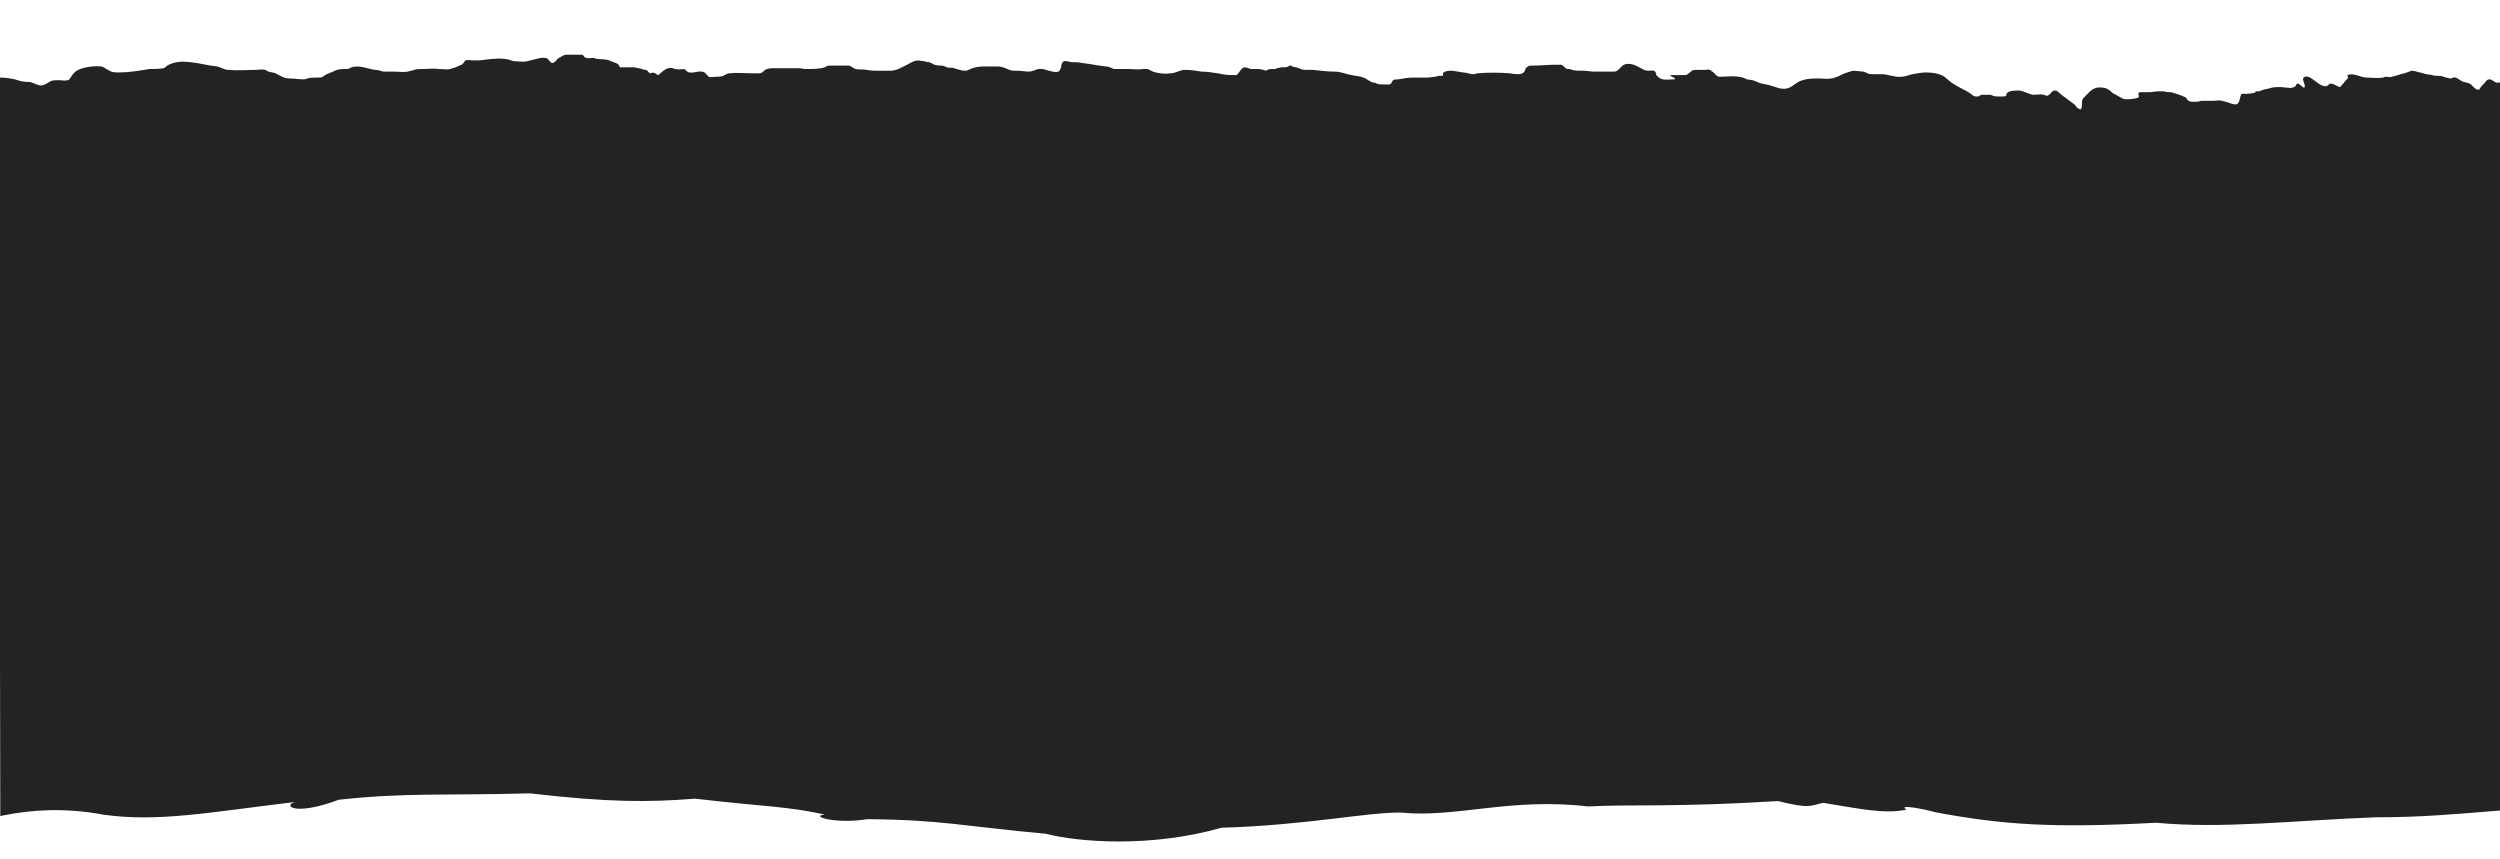
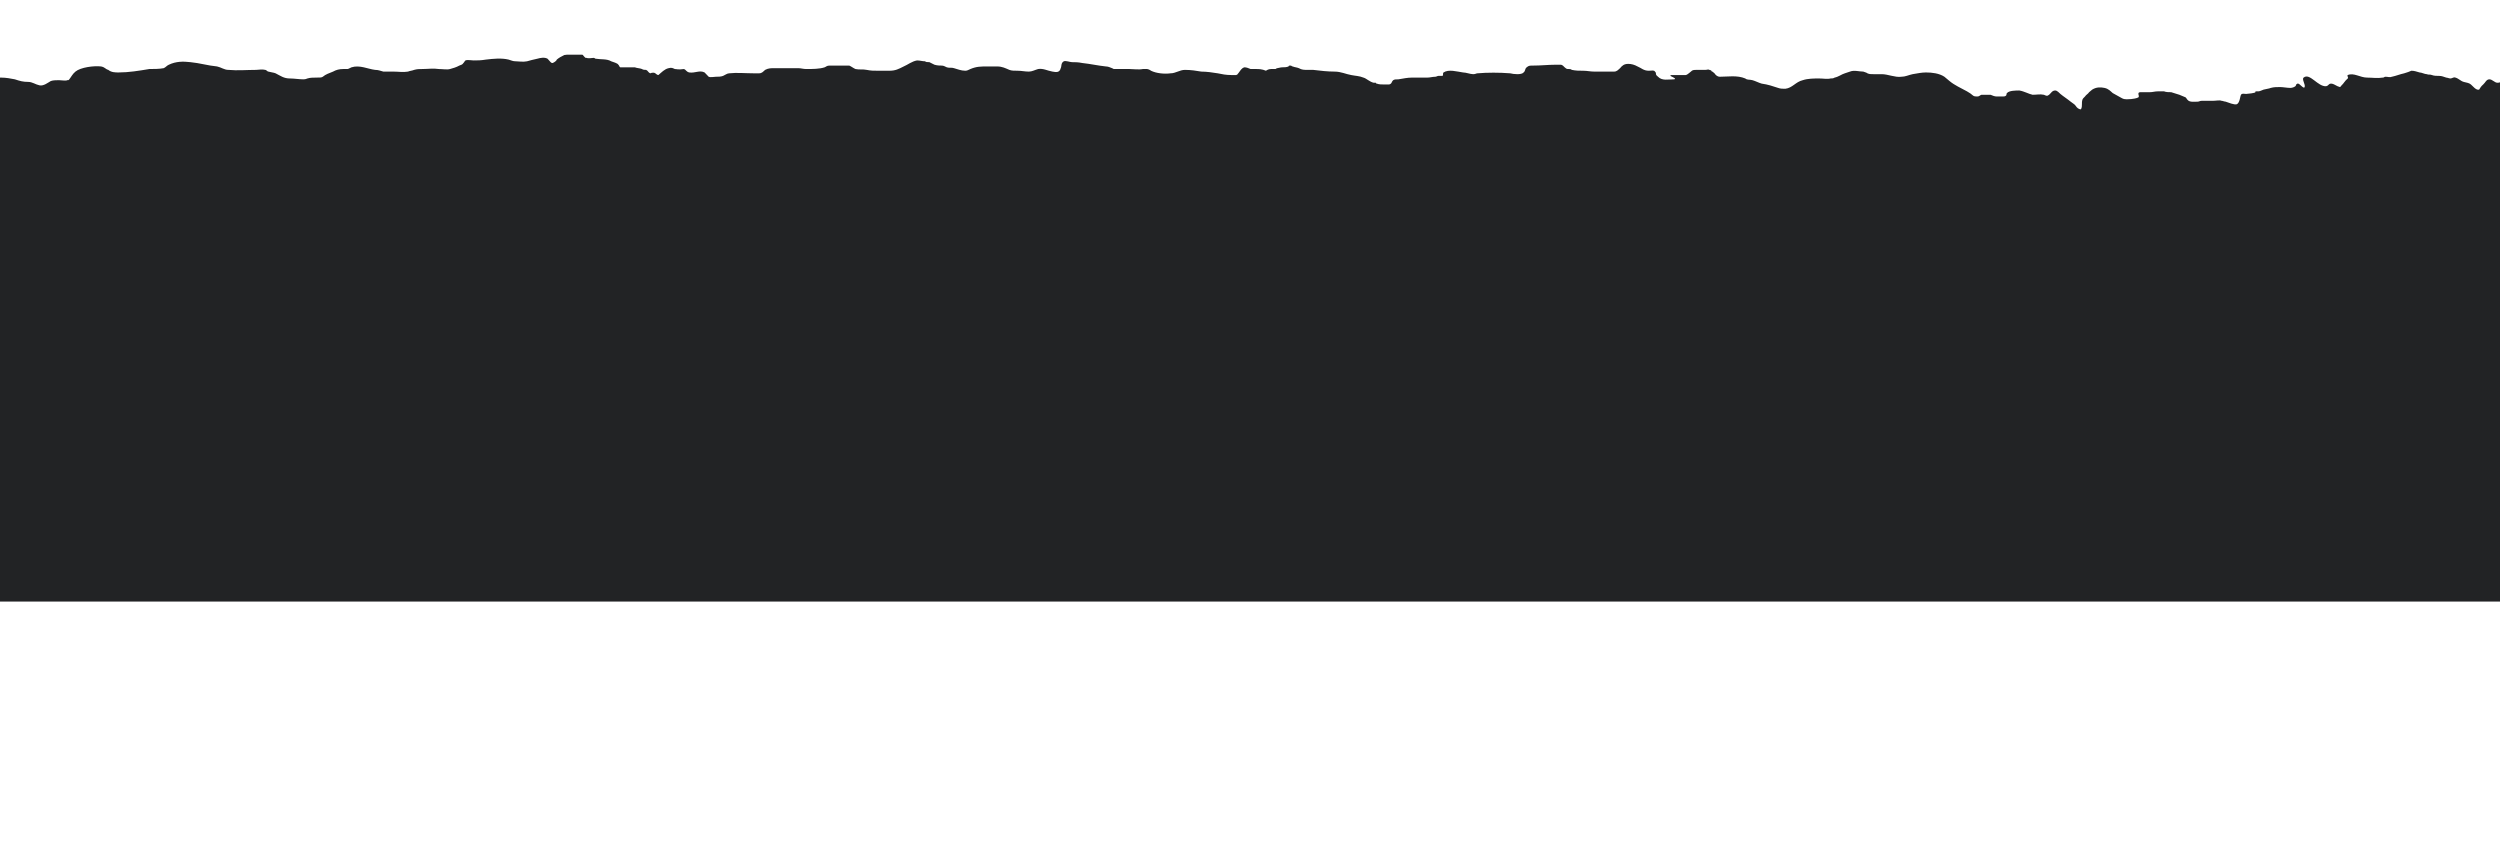
<svg xmlns="http://www.w3.org/2000/svg" width="1920" height="660" viewBox="0 0 1920 660" fill="none">
  <rect x="-2" y="42.001" width="1923" height="420" fill="#222325" />
  <g clip-path="url(#clip0_24_8980)">
    <g filter="url(#filter0_b_24_8980)">
      <path d="M2260.47 56.419C2319.65 54.847 2271.85 53.572 2245.13 33.8C2227.59 44.072 2145.03 17.882 2194.89 14.808C2271.24 -0.626 2298.5 -1.221 2287.47 -15.244C2274.19 -36.022 2201.35 -50.549 2261.28 -62.943C2265.2 -58.552 2257.92 -63.884 2250.63 -71.768C2174.81 -76.275 2249.7 -62.6 2236.24 -80.117C2262.39 -76.931 2211.95 -94.127 2193.46 -97.322C2191.59 -109.086 2115.58 -115.435 2182.99 -117.913C2051.15 -131.956 2176.25 -132.271 2211.91 -136.843C2211.71 -148.845 2316.29 -138.177 2231.49 -158.505C2209.83 -166.421 2270.52 -152.401 2231.11 -167.483C2204.2 -192.783 2181.04 -200.509 2252.54 -214.757C2254.58 -225.674 2321.59 -247.856 2284.42 -258.073C2289.44 -276.459 2245.17 -293.614 2187.12 -281.743C2101.02 -296.635 2044.3 -262.792 2001.15 -273.569C1980.05 -274.257 1849.73 -261.934 1817.05 -268.28C1794.28 -260.035 1836.09 -274.962 1785.12 -267.586C1796.14 -271.283 1655.94 -246.003 1691.02 -266.074C1672.17 -260.337 1662.27 -260.705 1594.86 -268.623C1559.39 -262.586 1561.05 -278.04 1565.54 -270.673C1530.42 -287.648 1412.97 -289.798 1393.75 -280.848C1309.91 -276.085 1260.24 -285.06 1218.79 -283.554C1164.26 -293.091 1097.25 -270.295 1045.52 -277C936.841 -283.6 973.073 -274.659 879.355 -259.443C915.962 -250.03 869.462 -256.504 844.628 -256.856C783.559 -268.041 738.016 -251.835 739.882 -253.254C754.647 -238.999 694.673 -276.126 664.629 -258.518C707.581 -252.229 651.555 -261.482 593.481 -265.534C566.011 -287.715 546.979 -274.418 566.78 -266.547C566.968 -265.129 560.054 -269.847 538.024 -266.943C522.711 -269.479 374.295 -243.624 353.548 -264.205C242.998 -276.332 229.952 -251.7 173.174 -267.331C128.554 -260.812 169.647 -247.292 100.35 -270.612C61.868 -288.246 -8.872 -262.138 64.498 -272.183C1.2 -272.308 18.549 -288.297 -143.52 -284.306C-196.748 -297.01 -298.121 -281.551 -264.689 -272.56C-266.188 -278.087 -279.048 -254.825 -259.066 -250.971C-264.665 -249.122 -253.261 -235.241 -246.16 -228.869C-287.612 -229.867 -241.487 -224.102 -240.175 -219.85C-254.537 -204.384 -236.611 -202.937 -210.64 -186.898C-205.029 -177.169 -175.333 -169.402 -197.723 -153.219C-190.991 -142.925 -196.404 -141.171 -199.208 -144.712C-213.391 -136.996 -197.506 -122.742 -235.026 -112.355C-253.121 -95.94 -275.152 -94.264 -297.92 -82.097C-287.637 -69.019 -286.513 -65.57 -315.622 -45.837C-285.362 -34.716 -270.412 -22.681 -274.507 -10.155C-260.683 -3.081 -240.685 15.233 -235.633 26.474C-227.418 25.473 -255.226 38.638 -236.183 36.067C-225.535 40.734 -254.288 42.417 -238.6 46.039C-267.531 56.748 -235.599 60.07 -242.325 55.635C-245.855 72.933 -285.248 77.651 -259.83 101.441C-245.066 114.988 -263.724 128.804 -235.139 145.881C-217.567 165.898 -197.948 178.826 -185.613 190.627C-203.722 193.48 -189.898 199.467 -175.143 204.083C-178.87 211.411 -146.011 207.692 -171.589 210.506C-197.723 216.864 -164.096 234.125 -154.001 246.4C-179.195 259.42 -165.545 278.685 -157.7 281.465C-145.93 288.494 -162.932 277.691 -161.424 291.392C-195.764 308.107 -168.493 317.861 -197.979 333.295C-243.347 338.444 -229.513 354.969 -220.53 375.467C-252.257 390.809 -262.702 401.215 -228.329 417.766C-222.147 437.465 -193.938 452.273 -220.631 460.003C-256.489 452.289 -264.686 470.773 -223.61 467.897C-221.542 481.881 -190.547 482.134 -229.931 495.782C-282.208 500.135 -223.544 533.862 -222.805 525.733C-206.739 533.892 -175.735 542.697 -198.691 553.305C-187.469 571.391 -192.534 548.668 -188.412 562.178C-161.513 574.153 -161.497 589.793 -165.968 600.241C-135.332 613.582 -188.908 625.45 -145.019 636.085C-75.556 639.369 -114.576 643.614 -49.975 639.485C-19.919 633.548 18.339 614.42 79.408 625.651C121.426 631.657 161.936 623.631 226.906 615.91C216.826 618.33 225.424 627.205 260.141 614.223C311.296 608.596 340.614 611.07 407.084 609.302C467.215 616.282 497.837 616.204 533.871 613.38C587.092 619.611 604.27 619.121 633.405 625.565C621.269 626.853 642.188 633.07 666.084 629.123C723.221 629.586 739.657 634.531 803.148 640.326C828.361 646.821 883.635 651.207 938.141 635.701C1001.62 633.983 1051.65 623.49 1076.3 624.079C1117.94 628.29 1160.31 612.323 1219.51 619.351C1253.68 617.568 1285.05 620.135 1365.52 615.234C1390.74 621.352 1389.43 618.849 1400.25 616.57C1429.2 621.36 1447.69 625.311 1464.3 621.797C1456.46 617.222 1478.31 621.452 1486.15 623.76C1537.7 633.489 1577.47 636.143 1655.89 631.858C1707.43 636.72 1761.01 630.051 1825.05 627.671C1887.6 627.844 1938.75 618.153 1993.65 619.232C2071.51 612.868 2123.42 618.534 2161.88 614.526C2192.31 611.376 2183.17 620.316 2196.61 614.207C2217.71 613.241 2223.31 609.455 2231.34 613.7C2255.24 614.195 2253.17 599.549 2239.92 600.649C2225.35 604.161 2260.63 592.879 2240.66 594.175C2263.8 582.385 2274.99 570.278 2234.27 557.986C2238.93 544.845 2215.77 540.143 2222.66 521.754C2217.79 504.607 2207.69 492.473 2217.21 485.659C2210.86 488.595 2234 479.074 2218.32 475.829C2218.12 463.355 2237.72 457.05 2250.78 445.838C2243.48 431.528 2287.35 425.152 2274.65 418.408C2248.31 403.455 2233.36 397.611 2240.44 380.026C2243.41 367.642 2226.23 359.107 2203.62 342.166C2189.97 328.24 2193.7 321.763 2200.22 302.005C2198.53 293.784 2214.02 292.54 2208.05 292.121C2214.19 276.049 2227.07 272.87 2232.85 259.161C2221.25 241.5 2254.67 237.969 2215.64 226.904C2214.88 215.045 2158.67 204.044 2151.19 196.917C2161.08 191.473 2131.77 195.519 2151.17 179.858C2182.91 173.211 2155.08 168.656 2183.64 161.066C2234.98 147.642 2154.51 155.284 2208.64 141.715C2164.77 144.736 2237.58 132.849 2213.3 133.677C2223.94 127.571 2194.6 106.478 2204.68 97.537C2218.12 93.697 2244.04 62.861 2249.27 62.148C2188.93 38.535 2199.97 54.353 2260.47 56.419Z" fill="#222325" />
    </g>
  </g>
  <path d="M1285.99 60.923C1281.26 60.923 1276.53 62.242 1273.38 58.945C1272.59 58.286 1271.8 57.626 1271.8 56.967C1271.8 56.308 1271.8 55.648 1271.02 54.989C1270.23 53.67 1268.65 54.33 1266.29 54.33C1262.35 54.33 1260.77 52.352 1257.62 51.033C1255.25 49.714 1252.89 49.055 1250.52 49.055C1247.37 49.055 1245.79 50.374 1244.22 52.352C1242.64 53.67 1241.85 54.989 1239.49 54.989C1238.7 54.989 1237.12 54.989 1236.33 54.989C1232.39 54.989 1228.45 54.989 1224.51 54.989C1221.36 54.989 1218.99 54.33 1215.84 54.33C1212.69 54.33 1210.32 54.33 1207.17 53.67C1206.38 53.011 1205.59 53.011 1204.81 53.011C1203.23 53.011 1203.23 53.011 1201.65 51.692C1200.86 51.033 1200.08 49.714 1198.5 49.714C1197.71 49.714 1195.35 49.714 1194.56 49.714C1189.04 49.714 1183.52 50.374 1177.22 50.374C1174.85 50.374 1174.06 50.374 1172.49 51.692C1170.91 53.011 1171.7 54.33 1170.12 55.648C1168.55 57.626 1162.24 56.967 1159.88 56.308C1151.21 55.648 1142.54 55.648 1134.65 56.308C1133.87 56.308 1133.08 56.967 1131.5 56.967C1129.14 56.967 1125.98 55.648 1123.62 55.648C1118.89 54.989 1112.58 53.011 1108.64 55.648C1107.85 56.308 1108.64 57.626 1107.85 58.286C1107.07 58.286 1104.7 58.286 1104.7 58.286C1103.91 58.286 1103.12 58.945 1102.34 58.945C1099.97 58.945 1098.39 59.604 1096.03 59.604C1092.09 59.604 1088.15 59.604 1084.21 59.604C1081.05 59.604 1077.9 60.264 1073.96 60.923C1072.38 60.923 1070.81 60.923 1070.02 61.582C1068.44 62.901 1069.23 64.22 1066.87 64.879C1066.08 64.879 1063.71 64.879 1062.92 64.879C1061.35 64.879 1058.98 64.879 1057.41 64.22C1056.62 64.22 1056.62 63.56 1056.62 63.56C1055.83 63.56 1055.83 63.56 1055.04 63.56C1051.89 62.901 1049.53 60.264 1047.16 59.604C1044.01 58.286 1040.85 58.286 1037.7 57.626C1033.76 56.967 1029.82 54.989 1025.09 54.989C1019.57 54.989 1014.05 54.33 1008.54 53.67C1006.96 53.67 1006.17 53.67 1004.6 53.67C1001.44 53.67 999.867 53.67 997.502 52.352C995.926 51.692 994.349 51.692 992.773 51.033C991.985 51.033 991.985 50.374 991.196 50.374L990.408 50.374C990.408 50.374 989.62 50.374 989.62 51.033C988.043 51.692 986.467 51.692 984.891 51.692C983.314 51.692 981.738 52.352 980.949 52.352C980.161 52.352 980.161 53.011 979.373 53.011C978.585 53.011 977.008 53.011 976.22 53.011C974.644 53.011 973.067 53.67 972.279 54.33C969.126 53.011 966.761 53.011 964.397 53.011C962.82 53.011 961.244 53.011 960.456 53.011C958.879 52.352 957.303 51.692 955.726 51.692C953.362 52.352 952.573 54.33 950.997 56.308C950.209 56.967 950.997 56.967 949.42 57.626C947.844 57.626 946.268 57.626 945.479 57.626C941.538 57.626 938.385 56.967 935.232 56.308C931.291 55.648 926.562 54.989 922.621 54.989C918.68 54.33 914.739 53.67 910.009 53.67C906.068 53.67 902.915 56.308 898.974 56.308C894.245 56.967 887.939 56.308 883.998 54.33C883.21 53.67 881.633 53.011 880.845 53.011C879.268 53.011 878.48 53.011 877.692 53.011C874.539 53.67 870.598 53.011 867.445 53.011C865.08 53.011 862.716 53.011 860.351 53.011C858.775 53.011 857.198 53.011 855.622 53.011C854.833 53.011 855.622 53.011 854.045 52.352C852.469 51.692 850.892 51.033 849.316 51.033C843.01 50.374 837.492 49.055 831.187 48.396C828.034 47.736 825.669 47.736 823.304 47.736C821.728 47.736 818.575 46.417 816.999 47.077C814.634 48.396 815.422 51.033 814.634 52.352C813.846 55.648 811.481 55.648 808.328 54.989C804.387 54.33 801.234 52.352 797.293 53.011C794.928 53.67 792.564 54.989 790.199 54.989C787.046 54.989 784.681 54.33 781.528 54.33C779.164 54.33 776.799 54.33 775.223 53.67C772.07 52.352 769.705 51.033 765.764 51.033C763.399 51.033 761.035 51.033 758.67 51.033C753.152 51.033 749.999 51.033 745.27 53.011C743.694 53.67 742.905 54.33 741.329 54.33C738.176 54.33 735.023 53.011 732.658 52.352C731.082 51.692 728.717 52.352 727.141 51.692C725.564 51.033 724.776 50.374 723.2 50.374C721.623 50.374 720.047 50.374 717.682 49.714C716.106 49.055 715.318 48.396 713.741 47.736C712.953 47.736 710.588 47.736 710.588 47.077C708.224 47.077 706.647 46.417 704.282 46.417C700.341 47.077 697.188 49.714 694.035 51.033C690.094 53.011 687.73 54.33 683 54.33C679.847 54.33 677.483 54.33 674.33 54.33C671.177 54.33 668.812 54.33 665.659 53.67C662.506 53.011 660.142 53.67 656.989 53.011C655.412 52.352 653.836 51.033 652.26 50.374C650.683 50.374 649.107 50.374 648.318 50.374C646.742 50.374 644.377 50.374 642.801 50.374C641.224 50.374 638.86 50.374 637.283 50.374C634.919 50.374 634.919 51.033 633.342 51.692C629.401 53.011 623.883 53.011 619.154 53.011C616.789 53.011 615.213 52.352 612.848 52.352C610.484 52.352 608.907 52.352 606.542 52.352C602.601 52.352 598.66 52.352 594.719 52.352C592.354 52.352 589.99 52.352 587.625 53.67C586.049 54.989 585.26 56.308 582.896 56.308C581.319 56.308 580.531 56.308 578.955 56.308C572.649 56.308 565.555 55.648 560.037 56.308C558.461 56.308 556.884 57.626 555.308 58.286C553.731 58.945 551.367 58.945 549.79 58.945C548.214 58.945 545.849 59.604 544.273 58.945C543.484 58.286 541.908 56.308 541.12 55.648C537.179 53.67 534.026 56.308 529.296 55.648C526.932 54.989 526.932 53.67 525.355 53.011C520.626 53.67 519.838 53.011 518.261 53.011C516.685 52.352 515.897 51.692 513.532 52.352C510.379 53.011 508.014 55.648 505.65 57.626C504.861 57.626 504.073 56.967 503.285 56.308C502.497 55.648 500.92 55.648 499.344 56.308C497.767 55.648 497.767 54.33 496.191 53.67C495.403 53.67 493.826 53.67 493.038 53.011C491.462 52.352 489.097 52.352 487.52 51.692C485.156 51.692 482.791 51.692 480.426 51.692C479.638 51.692 477.274 51.692 476.485 51.692C475.697 51.692 475.697 50.374 474.909 49.714C474.121 48.396 470.968 47.736 469.391 47.077C466.238 45.099 461.509 45.758 457.568 45.099C456.78 45.099 456.78 44.44 455.991 44.44C454.415 44.44 452.05 45.099 450.474 44.44L449.686 44.44C448.109 43.121 447.321 41.802 446.533 40.483C444.956 38.505 443.38 39.165 440.227 39.824C435.498 41.143 430.768 43.121 427.615 45.758C427.615 46.417 426.039 47.736 424.462 48.396C423.674 48.396 423.674 48.396 422.886 47.736C422.098 47.077 421.31 45.758 420.521 45.099C418.157 43.78 415.004 44.44 412.639 45.099C409.486 45.758 407.121 46.417 404.757 47.077C401.604 47.736 398.451 47.077 396.086 47.077C393.722 47.077 392.933 46.417 390.569 45.758C385.051 44.44 378.745 45.099 373.228 45.758C369.287 46.417 366.922 46.417 363.769 46.417C362.193 46.417 359.04 45.758 357.463 46.417C356.675 47.077 356.675 47.736 355.887 48.396C355.099 49.714 354.31 49.714 352.734 50.374C350.369 51.692 348.005 52.352 345.64 53.011C343.275 53.67 340.122 53.011 336.969 53.011C333.028 52.352 328.299 53.011 324.358 53.011C321.993 53.011 320.417 53.011 318.052 53.67C316.476 54.33 314.899 54.33 313.323 54.989C309.382 55.648 306.229 54.989 302.288 54.989C299.923 54.989 296.77 54.989 294.405 54.989C292.041 54.33 290.464 53.67 288.099 53.67C282.582 53.011 276.276 49.714 269.97 51.692C268.394 52.352 267.606 53.011 266.817 53.011C266.029 53.011 264.453 53.011 263.664 53.011C260.512 53.011 258.147 53.67 255.782 54.989C252.629 56.308 250.265 56.967 247.9 58.945C247.112 59.604 245.535 59.604 242.382 59.604C240.018 59.604 238.441 59.604 236.077 60.264C234.5 60.923 233.712 60.923 232.924 60.923C229.771 60.923 225.83 60.264 222.677 60.264C217.947 60.264 215.583 58.286 211.642 56.308C210.065 55.648 208.489 55.648 206.124 54.989C205.336 54.989 204.548 53.67 203.759 53.67C201.395 53.011 198.242 53.67 196.665 53.67C189.571 53.67 182.477 54.33 175.383 53.67C172.23 53.67 169.866 51.692 166.713 51.033C159.619 50.374 153.313 48.396 146.219 47.736C140.701 47.077 135.184 47.077 129.666 49.714C128.09 50.374 127.302 51.692 125.725 52.352C122.572 53.011 117.843 53.011 114.69 53.011C106.808 54.33 98.925 55.648 91.043 55.648C88.678 55.648 85.526 55.648 83.161 53.67C80.796 53.011 80.796 51.692 77.643 51.033C72.126 50.374 61.879 51.692 57.938 54.989C55.573 56.967 54.785 58.945 53.208 60.923C52.42 61.582 53.208 61.582 51.632 61.582C50.844 62.242 46.903 61.582 45.326 61.582C43.75 61.582 40.597 61.582 39.02 62.242C36.656 63.56 33.503 66.198 30.35 65.538C27.197 64.879 24.832 62.901 21.679 62.901C17.738 62.901 15.373 62.242 11.432 60.923C8.28 60.264 4.338 59.604 1.185 59.604C-3.544 59.604 -7.485 59.604 -12.214 59.604C-22.461 59.604 -31.92 62.242 -42.167 62.242C-44.532 62.242 -46.896 62.901 -49.261 62.901C-53.99 62.901 -59.508 62.242 -64.237 62.901C-68.178 63.56 -72.12 65.538 -75.272 66.857C-76.849 67.516 -79.213 68.835 -80.79 68.835C-81.578 68.835 -82.366 68.835 -83.155 68.835C-84.731 69.495 -85.519 70.154 -87.096 70.813C-88.672 71.472 -91.037 72.132 -92.613 72.132C-98.919 72.132 -105.225 73.451 -111.531 73.451C-117.837 73.451 -115.472 79.385 -121.778 79.385C-124.142 79.385 -126.507 79.385 -128.872 79.385C-130.448 79.385 -131.236 80.044 -132.813 80.044C-133.601 80.044 -134.389 80.044 -135.177 80.044C-136.754 80.044 -136.754 80.703 -138.33 80.703C-140.695 80.703 -142.272 80.703 -144.636 80.703C-146.213 80.703 -147.001 81.363 -147.789 82.022C-150.154 82.681 -152.518 75.429 -154.883 75.429C-157.248 75.429 -159.612 75.429 -161.977 75.429C-163.554 75.429 -165.918 69.495 -167.495 68.835C-169.859 67.516 -173.012 61.582 -175.377 61.582C-177.742 61.582 -179.318 61.582 -181.683 61.582C-183.259 61.582 -184.836 60.923 -186.412 62.242C-190.353 65.538 -188.777 67.516 -194.294 66.198C-195.083 66.198 -196.659 64.879 -198.235 64.879C-200.6 64.22 -202.177 63.56 -204.541 63.56C-205.33 63.56 -214 56.308 -214 56.308L-214 10.154C-213.212 10.154 -210.847 14.769 -210.059 14.769C-207.694 15.428 -205.33 17.407 -202.965 18.066C-201.388 19.384 -199.812 20.044 -197.447 19.384C-192.718 18.725 -191.93 18.066 -186.412 19.384C-185.624 19.384 -184.047 20.044 -183.259 20.703C-180.895 20.703 -178.53 22.022 -175.377 22.681C-171.436 23.341 -172.224 22.681 -169.859 22.022C-166.706 20.703 -162.765 22.681 -159.612 22.681C-158.036 22.681 -154.883 23.341 -153.307 22.681C-151.73 22.681 -150.942 21.363 -150.154 21.363C-148.577 20.703 -146.213 21.363 -143.848 21.363C-140.695 20.703 -136.754 19.384 -133.601 20.044C-130.448 20.044 -126.507 20.703 -123.354 22.022C-122.566 22.681 -121.778 23.341 -120.201 23.341C-119.413 24 -117.837 24 -117.048 24C-115.472 24.659 -114.684 24.659 -113.107 24.659C-111.531 24.659 -108.378 25.319 -107.59 24C-106.801 23.341 -106.801 21.363 -105.225 20.703C-102.86 19.384 -99.707 20.044 -97.343 20.044C-91.037 19.384 -84.731 19.384 -78.425 17.407C-76.849 16.747 -72.12 13.45 -69.755 14.11C-68.967 14.11 -68.178 14.769 -68.178 15.428C-65.814 16.088 -64.237 16.088 -61.873 16.088C-57.931 16.088 -53.99 16.747 -49.261 17.407C-46.108 17.407 -42.167 18.066 -39.014 17.407C-36.649 16.747 -35.861 15.428 -34.285 14.11C-32.708 12.791 -32.708 12.132 -30.343 11.472C-28.767 11.472 -27.191 11.472 -24.826 11.472C-23.25 11.472 -20.885 10.813 -19.308 10.813C-17.732 10.813 -16.155 10.154 -14.579 10.813C-13.791 11.472 -13.003 12.132 -13.003 12.791C-12.214 14.11 -12.214 14.769 -10.638 14.769C-9.061 14.769 -6.697 14.11 -5.12 14.11C-3.544 14.11 -1.967 14.11 -1.179 14.11C0.397 14.11 0.397 14.769 1.974 14.11C2.762 14.11 3.55 13.45 5.127 13.45C7.491 12.791 9.068 12.132 10.644 11.472C13.009 10.813 14.585 10.813 17.738 10.813C21.679 10.813 25.62 10.813 28.773 10.813C31.926 10.813 35.079 10.154 37.444 10.154C38.232 10.154 39.02 10.813 39.809 10.813C40.597 10.813 41.385 10.154 42.173 9.494C44.538 8.835 45.326 8.176 46.114 6.857C46.114 6.198 46.114 5.538 46.903 5.538C48.479 5.538 48.479 6.857 50.055 7.516C52.42 8.835 51.632 9.494 53.997 9.494C55.573 9.494 57.15 10.154 58.726 10.154C61.879 10.813 65.032 11.472 68.185 12.132C70.549 12.791 72.126 13.45 73.702 14.769C76.067 15.428 78.432 14.11 80.008 13.45C82.373 12.791 84.737 12.132 87.89 12.132C94.196 11.472 102.078 10.813 107.596 13.45C110.749 14.769 111.537 16.747 114.69 16.088C119.419 15.428 122.572 12.791 127.302 12.791C129.666 12.791 132.031 12.791 134.396 12.791C135.972 12.791 139.125 12.132 140.701 12.791C143.066 13.45 143.066 16.088 146.219 16.747C147.007 16.747 147.795 16.747 148.584 16.747C149.372 16.088 150.16 15.428 151.737 14.769C154.101 12.791 158.831 11.472 161.983 11.472C163.56 11.472 165.136 10.813 166.713 10.813C169.077 10.813 170.654 10.813 173.019 10.813C173.807 10.813 174.595 10.813 175.383 10.154L176.171 9.494C177.748 8.835 180.113 8.835 181.689 9.494C181.689 11.472 184.054 12.791 185.63 13.45C186.418 14.11 186.418 14.11 187.995 14.11C190.36 14.11 192.724 14.11 195.089 13.45C197.454 12.791 199.03 11.472 200.606 10.813C204.548 8.835 204.548 5.538 207.7 2.901C208.489 2.242 210.065 3.56 210.853 4.879C212.43 7.516 216.371 8.176 219.524 9.494C223.465 13.45 227.406 12.132 231.347 13.45C235.288 14.11 239.229 15.428 243.959 15.428C245.535 15.428 247.112 15.428 249.476 15.428C251.053 15.428 251.841 14.769 252.629 14.769C253.418 14.769 254.994 14.769 255.782 14.769C255.782 14.11 255.782 13.45 255.782 13.45C255.782 12.791 256.57 12.132 256.57 11.472C257.359 10.813 257.359 10.154 257.359 9.494C257.359 8.835 258.147 9.494 258.147 8.176C258.935 7.516 259.723 7.516 261.3 7.516C262.876 7.516 263.664 6.198 265.241 6.198C269.182 6.198 272.335 10.154 275.488 12.132C277.853 13.45 279.429 14.769 281.005 16.088C283.37 18.066 284.158 17.407 284.947 14.769C285.735 12.791 286.523 10.813 288.099 8.835C288.888 8.176 288.099 6.198 289.676 6.198C291.252 6.198 292.041 10.813 293.617 11.472C295.194 12.132 297.558 11.472 299.135 11.472C302.288 11.472 303.864 10.813 307.017 10.154C309.382 10.154 311.746 9.494 314.111 8.835C314.899 8.835 316.476 8.176 316.476 8.176C317.264 7.516 318.052 6.857 318.052 6.198C318.84 5.538 320.417 4.22 320.417 2.901C321.993 2.242 321.993 0.923 322.781 0.264C325.146 -1.055 329.875 2.901 331.452 4.879C333.028 6.198 333.817 6.198 335.393 6.857C340.911 8.176 347.216 8.835 353.522 8.835C355.887 8.835 356.675 9.494 358.251 8.176L358.251 7.516C358.251 7.516 359.04 7.516 359.828 7.516C362.193 7.516 364.557 6.857 366.922 6.198C368.498 5.538 370.075 3.56 372.44 3.56C374.016 2.901 375.592 4.22 377.169 4.879C379.534 4.879 382.686 4.879 385.051 4.879C387.416 4.879 389.781 5.538 392.145 5.538C396.086 6.198 400.027 6.857 403.969 6.857C407.91 6.857 411.063 7.516 414.215 8.176C415.792 8.176 418.157 8.835 420.521 8.176C422.098 8.176 421.31 8.835 421.31 9.494C421.31 10.154 422.098 12.132 423.674 10.813C423.674 10.813 423.674 10.813 423.674 10.154C425.251 12.132 426.827 12.791 429.98 12.791C433.133 12.791 434.709 12.132 436.286 10.154C437.862 8.835 439.439 6.857 441.803 6.198C443.38 5.538 445.745 6.198 447.321 6.198C449.686 6.198 452.05 6.857 454.415 8.176C455.203 8.835 456.78 8.835 457.568 8.835C459.933 8.835 459.933 7.516 459.144 5.538C459.144 4.22 459.933 3.56 462.297 3.56C466.238 4.22 469.391 7.516 472.544 9.494C474.909 10.813 477.274 11.472 479.638 11.472C481.215 11.472 483.579 11.472 485.944 11.472C489.097 12.132 489.097 15.428 490.673 17.407C493.038 20.703 497.767 15.428 502.497 15.428C504.073 15.428 506.438 21.363 508.014 20.703C511.955 20.703 515.108 19.384 515.108 15.428C515.108 12.791 513.532 9.494 515.897 7.516C517.473 6.198 521.414 9.494 523.779 10.154C526.143 11.472 526.932 13.45 529.296 14.769C531.661 16.747 532.449 16.747 534.814 17.407C537.179 18.066 539.543 20.044 541.12 21.363C542.696 22.681 545.061 18.066 547.426 18.725C549.002 19.384 550.578 20.044 552.155 20.044C555.308 21.363 556.884 25.978 558.461 24C558.461 22.022 560.037 20.044 560.825 18.725C561.614 17.407 561.614 15.428 562.402 14.11C563.19 12.791 562.402 13.45 563.978 13.45L564.767 13.45C566.343 13.45 567.919 13.45 570.284 14.11C571.861 14.11 572.649 14.11 573.437 14.769C574.225 15.428 574.225 16.088 575.013 16.088C575.802 16.747 576.59 16.747 577.378 16.747C582.896 18.066 590.778 14.11 594.719 17.407C596.296 18.725 593.143 22.022 594.719 23.341C599.448 25.978 604.966 20.703 610.484 20.703C613.636 20.703 616.001 20.703 619.154 20.044C620.73 19.384 622.307 19.384 623.095 19.384C624.672 18.725 627.036 18.066 628.613 17.407C629.401 17.407 630.977 16.747 630.977 16.747C630.977 16.747 630.977 16.088 630.977 15.428C631.766 14.11 634.13 16.747 634.919 17.407C635.707 18.066 635.707 18.066 636.495 18.725C638.86 20.703 642.013 20.703 644.377 20.703C645.954 20.703 649.107 20.703 649.895 22.681C650.683 23.341 652.26 22.681 653.836 22.681C656.201 22.681 659.354 22.681 661.718 22.022C665.659 22.022 669.6 22.022 673.542 22.022C675.906 22.022 681.424 22.022 683 20.044C683.789 18.725 683.789 18.725 685.365 18.066C686.941 17.407 687.73 17.407 690.094 17.407C691.671 17.407 694.035 18.066 696.4 17.407C697.977 17.407 698.765 16.747 700.341 16.088C702.706 15.428 704.282 14.11 706.647 13.45C708.224 13.45 708.223 13.45 709.012 14.11C711.376 14.769 712.953 14.769 715.318 15.428C717.682 16.088 719.259 18.066 721.623 19.384C722.412 20.044 724.776 20.044 726.353 20.044C729.506 20.703 731.87 20.703 735.023 22.022C738.176 23.341 742.117 24 745.27 24C746.058 24 746.847 24 747.635 24C749.999 23.341 751.576 21.363 753.152 20.703C753.941 20.044 754.729 20.044 754.729 18.725C754.729 18.066 754.729 17.407 754.729 16.088C755.517 16.088 756.305 16.088 757.093 16.088C760.246 16.088 762.611 16.088 765.764 16.088C766.552 16.088 769.705 15.428 770.493 16.088C771.282 16.088 770.493 16.747 771.282 17.407C771.282 18.066 772.07 18.725 772.858 19.384C775.223 20.703 777.587 20.044 779.164 19.384C780.74 18.725 782.317 18.066 784.681 18.066C786.258 18.066 787.046 17.407 788.622 18.066C790.199 18.066 791.775 18.725 794.14 18.725C795.717 18.725 796.505 19.384 798.081 19.384C798.869 19.384 798.869 18.725 798.869 18.725C799.658 18.725 800.446 18.725 801.234 18.725C802.811 18.066 802.022 16.747 802.022 16.088C802.022 14.769 802.022 15.428 802.811 14.769C802.811 14.11 803.599 13.45 803.599 12.791C804.387 12.132 805.175 10.813 805.963 10.154C809.905 8.835 813.846 10.813 817.787 11.472C819.363 12.132 820.151 12.132 821.728 13.45C822.516 14.11 824.093 14.769 824.881 15.428C826.457 16.747 826.457 17.407 828.822 18.066C830.398 18.066 831.187 18.066 832.763 18.725C833.551 18.725 835.128 19.384 835.916 18.725C837.492 18.725 838.281 17.407 839.857 17.407C842.222 16.747 844.587 17.407 846.951 16.747C847.739 16.747 847.739 16.088 848.528 16.088C850.892 15.428 852.469 16.088 854.045 16.747C857.198 17.407 861.139 16.747 864.292 16.747C865.869 16.747 868.233 16.747 869.81 16.747C871.386 16.747 872.963 16.747 874.539 15.428C875.327 14.769 876.115 14.11 877.692 14.11C879.268 14.11 879.268 14.769 880.057 15.428C880.845 16.088 881.633 16.088 883.209 16.747C884.786 17.407 886.362 17.407 888.727 17.407C890.303 17.407 892.668 17.407 894.245 16.747C895.033 16.088 895.033 16.088 896.609 15.428C898.186 14.769 897.398 15.428 898.974 14.769C900.55 14.11 898.974 14.11 900.55 14.11C901.339 14.11 902.915 14.11 903.703 14.11C905.28 14.11 908.433 13.45 910.009 14.11C911.586 14.769 913.162 15.428 913.95 15.428C916.315 16.088 918.68 15.428 921.044 15.428C924.197 14.769 926.562 14.769 929.715 14.11C932.08 13.45 934.444 12.791 937.597 12.791C939.962 12.132 944.691 10.813 945.479 12.791C947.056 14.769 949.42 14.769 950.997 15.428C954.15 16.088 955.726 14.11 958.879 13.45C961.244 12.791 963.608 13.45 965.973 13.45C970.702 13.45 975.432 12.791 979.373 13.45C980.949 13.45 981.738 14.11 982.526 14.769C984.891 16.747 987.255 18.066 991.196 18.066C991.985 18.066 992.773 18.066 994.349 18.066C995.926 18.066 997.502 17.407 999.867 16.747C1001.44 16.088 1003.02 16.088 1003.81 15.428C1003.81 15.428 1003.81 14.769 1004.6 14.769C1006.17 14.11 1006.96 14.769 1007.75 14.11L1007.75 13.45C1007.75 13.45 1009.33 12.791 1010.11 12.791C1014.05 12.132 1018 13.45 1021.15 11.472C1021.94 10.813 1022.73 10.813 1024.3 10.154C1025.88 10.154 1027.45 10.154 1029.03 10.813C1030.61 11.472 1032.97 10.813 1034.55 11.472C1034.55 14.769 1040.07 13.45 1042.43 13.45C1045.58 13.45 1047.95 10.813 1050.31 11.472C1051.1 11.472 1052.68 12.132 1054.25 12.791C1055.04 13.45 1055.83 13.45 1056.62 14.11C1058.98 15.428 1060.56 15.428 1063.71 15.428C1066.08 15.428 1068.44 15.428 1070.81 15.428C1073.17 15.428 1075.54 15.428 1077.11 15.428C1079.48 15.428 1081.05 14.769 1083.42 14.11C1085 14.11 1085.78 14.11 1087.36 13.45C1088.94 12.791 1090.51 12.791 1092.09 12.791C1093.67 12.791 1096.03 11.472 1098.39 10.813C1100.76 10.154 1103.12 10.813 1106.28 10.154C1108.64 10.154 1109.43 10.154 1111.01 10.813C1115.74 12.132 1120.47 11.472 1125.19 12.791C1126.77 13.45 1127.56 14.769 1129.14 15.428C1131.5 16.747 1134.65 16.747 1137.81 16.747C1140.96 17.407 1144.11 17.407 1148.05 17.407C1152.78 17.407 1155.94 14.769 1160.66 13.45C1163.03 12.791 1166.18 13.45 1168.55 13.45C1170.91 13.45 1172.49 12.132 1174.85 11.472C1175.64 10.813 1177.22 10.154 1178.01 9.494C1181.16 8.176 1185.1 8.835 1188.25 8.176C1192.19 7.516 1197.71 5.538 1201.65 7.516C1204.02 8.835 1205.59 12.132 1208.75 12.791C1212.69 14.11 1216.63 14.769 1219.78 16.747C1222.93 18.066 1223.72 18.066 1226.88 17.407C1230.03 16.747 1234.76 18.066 1237.91 17.407C1238.7 17.407 1239.49 16.747 1240.28 16.088C1241.06 15.428 1241.85 15.428 1242.64 14.769C1244.22 13.45 1242.64 12.791 1245 12.791C1246.58 12.791 1247.37 12.791 1248.95 12.791C1251.31 12.791 1254.46 12.132 1256.83 12.132C1256.83 12.132 1258.4 12.132 1259.19 12.132C1259.98 12.791 1259.98 13.45 1260.77 14.11C1261.56 14.769 1263.13 14.769 1264.71 14.769C1267.08 14.769 1269.44 14.769 1272.59 14.769C1274.96 14.769 1278.11 15.428 1279.69 15.428C1281.26 15.428 1282.05 14.11 1283.63 14.769C1284.42 15.428 1284.42 15.428 1285.2 16.088C1285.99 16.088 1287.57 16.088 1289.15 15.428C1292.3 14.769 1295.45 15.428 1298.6 15.428C1303.33 16.088 1307.27 15.428 1312 14.769C1315.16 14.11 1318.31 14.11 1320.67 13.45C1321.46 12.791 1323.04 12.132 1323.83 12.791C1325.4 13.45 1326.19 14.11 1326.98 15.428C1327.77 16.088 1326.98 17.407 1327.77 18.066C1328.56 18.725 1329.34 18.725 1330.13 19.384C1330.92 19.384 1331.71 19.384 1332.5 19.384C1333.29 19.384 1333.29 20.044 1334.07 20.044C1335.65 20.044 1336.44 18.725 1337.23 18.066C1339.59 17.407 1341.96 16.747 1344.32 16.747C1346.69 16.088 1349.05 14.769 1351.42 14.11C1352.2 13.45 1356.93 12.791 1358.51 12.791C1357.72 14.11 1358.51 17.407 1359.3 18.066C1360.09 18.725 1360.09 18.066 1360.87 18.725C1361.66 18.725 1361.66 19.384 1362.45 19.384C1364.82 20.044 1367.97 19.384 1371.12 20.044C1374.27 20.703 1377.43 21.363 1381.37 21.363C1383.73 21.363 1385.31 20.703 1387.67 20.044C1390.04 19.384 1391.61 18.066 1392.4 16.088C1392.4 15.428 1393.19 14.11 1393.98 14.11C1394.77 14.11 1395.56 14.11 1396.34 14.769C1398.71 15.428 1400.29 14.769 1401.86 15.428C1402.65 16.088 1404.23 16.747 1405.01 17.407C1406.59 18.066 1407.38 19.384 1408.96 20.044C1411.32 21.363 1413.69 21.363 1416.05 21.363C1419.2 21.363 1420.78 18.725 1423.93 18.725C1425.51 18.725 1426.3 19.384 1427.87 18.066C1428.66 17.407 1427.87 16.088 1428.66 16.088C1429.45 15.428 1431.03 15.428 1432.6 15.428C1435.76 14.769 1438.91 14.11 1442.85 14.11C1446 14.11 1450.73 14.769 1453.88 12.791C1454.67 12.132 1454.67 11.472 1455.46 10.813C1456.25 10.813 1458.61 10.813 1460.19 10.813C1462.55 10.813 1464.13 10.813 1466.5 11.472C1468.86 12.132 1470.44 14.11 1472.8 14.11C1474.38 14.11 1475.95 14.11 1476.74 14.11C1478.32 14.11 1479.9 14.769 1480.68 15.428C1481.47 16.088 1483.05 16.747 1483.84 17.407L1484.63 18.066C1486.2 18.725 1488.57 16.747 1490.14 18.066C1491.72 20.044 1494.87 19.384 1495.66 20.703C1495.66 20.703 1495.66 21.363 1496.45 21.363C1497.24 21.363 1498.03 21.363 1498.03 21.363C1501.18 21.363 1503.54 21.363 1506.7 21.363C1511.43 20.703 1515.37 18.066 1520.88 18.066C1523.25 18.066 1524.82 18.066 1527.19 18.066C1527.98 18.066 1528.77 18.725 1529.55 18.725C1531.13 18.725 1531.92 19.384 1533.5 19.384C1535.07 19.384 1537.44 19.384 1539.01 20.044C1540.59 20.703 1540.59 22.022 1542.17 22.681C1542.95 22.681 1544.53 23.341 1544.53 23.341C1546.11 23.341 1547.68 23.341 1549.26 23.341C1551.62 23.341 1553.99 23.341 1556.35 23.341C1557.14 23.341 1557.14 23.341 1557.93 23.341C1559.51 22.681 1558.72 20.044 1560.3 20.703C1561.08 20.703 1559.51 22.681 1559.51 23.341C1560.29 24.659 1562.66 24 1564.24 24C1565.02 24 1565.81 23.341 1566.6 23.341C1568.18 23.341 1568.18 24.659 1568.97 25.319C1569.75 25.978 1570.54 25.978 1572.12 25.978C1572.91 25.978 1573.69 25.978 1574.48 25.978C1575.27 26.637 1576.06 28.615 1577.64 27.956C1579.21 27.297 1580 25.978 1580.79 25.319C1581.58 24.659 1582.37 24.659 1583.15 24.659C1583.94 24.659 1585.52 25.319 1586.31 24.659C1587.09 24 1587.09 23.341 1587.88 23.341C1589.46 23.341 1590.25 24.659 1591.04 25.319C1592.61 25.978 1591.82 22.681 1591.82 22.022C1591.82 21.363 1591.82 20.703 1592.61 20.703C1594.19 19.384 1596.55 18.725 1598.92 18.725C1602.86 18.725 1607.59 18.725 1612.32 18.725C1613.89 18.725 1613.89 18.725 1615.47 19.384C1617.05 20.044 1617.84 20.703 1619.41 21.363C1621.78 22.681 1624.14 22.681 1627.29 22.681C1628.87 22.681 1630.45 22.681 1632.02 22.681C1635.18 22.681 1636.75 21.363 1639.91 20.703C1641.48 20.044 1642.27 20.044 1643.85 20.044C1645.42 20.044 1645.42 19.384 1647 18.725C1649.36 18.066 1652.52 18.725 1655.67 18.066C1656.46 18.066 1658.82 17.407 1659.61 17.407C1661.98 18.066 1663.55 22.022 1664.34 23.341C1665.13 24.659 1665.92 25.319 1668.28 25.978C1669.07 25.978 1669.07 25.978 1669.86 25.978C1669.86 25.978 1670.65 25.978 1670.65 26.637C1673.01 27.297 1675.38 26.637 1677.74 27.297C1680.89 27.956 1684.83 27.956 1687.99 27.297C1691.14 26.637 1694.29 25.319 1696.66 24.659C1698.23 24 1700.6 23.341 1702.18 22.681C1702.96 22.022 1703.75 22.022 1704.54 21.363C1706.9 20.703 1709.27 21.363 1711.63 22.022C1712.42 22.022 1715.58 22.022 1717.15 22.681C1718.73 24.659 1721.88 25.978 1724.25 26.637C1727.4 27.297 1731.34 28.615 1734.49 28.615C1736.86 27.956 1740.01 26.637 1741.59 26.637C1743.16 26.637 1745.53 28.615 1746.32 29.275C1747.1 29.275 1747.1 29.934 1747.89 29.934C1748.68 30.593 1749.47 30.593 1750.26 31.253C1751.83 31.912 1752.62 32.571 1754.2 31.912C1756.56 31.253 1757.35 29.934 1758.93 28.615C1760.5 27.297 1762.08 27.297 1763.66 25.978C1766.02 24.659 1766.81 24.659 1769.17 24.659C1774.69 24 1779.42 22.681 1784.94 22.022C1786.52 22.022 1788.88 22.681 1791.24 22.022C1792.03 22.022 1792.03 20.703 1793.61 20.703C1795.97 20.703 1797.55 21.363 1799.92 21.363C1802.28 21.363 1805.43 21.363 1807.8 20.703C1810.16 20.703 1812.53 20.703 1814.89 21.363C1817.26 22.022 1818.83 22.681 1821.2 22.681C1822.77 23.341 1821.99 23.341 1823.56 22.681C1831.44 18.725 1841.69 19.384 1850.36 18.066C1855.09 17.407 1859.03 16.088 1862.97 16.088C1865.34 16.088 1867.7 15.428 1870.07 14.769C1873.22 13.45 1875.59 14.769 1878.74 15.428C1881.89 16.088 1883.47 18.725 1886.62 19.384C1888.98 20.044 1891.35 19.384 1893.71 19.384C1897.66 19.384 1903.17 20.044 1906.33 18.066C1907.9 17.407 1908.69 16.088 1911.06 16.088C1912.63 16.088 1914.21 16.088 1915.78 16.088C1918.15 16.088 1922.09 16.747 1924.45 16.088C1928.4 14.769 1932.34 15.428 1937.07 15.428C1938.64 15.428 1941.01 15.428 1942.58 15.428C1944.95 15.428 1947.31 16.088 1949.68 16.088C1951.25 16.088 1952.83 15.428 1954.41 15.428C1958.35 15.428 1962.29 15.428 1966.23 15.428C1967.02 15.428 1968.6 15.428 1969.38 15.428C1972.54 16.088 1976.48 16.747 1978.84 18.066C1982 19.384 1984.36 21.363 1987.51 22.681C1988.3 22.681 1988.3 22.022 1988.3 21.363C1989.09 20.044 1989.88 19.384 1991.45 18.066C1993.03 16.747 1995.4 13.45 1997.76 12.791C1998.55 12.791 2000.12 12.791 2001.7 12.791C2005.64 12.132 2008.01 10.813 2011.95 9.494C2013.52 8.835 2014.31 8.835 2015.89 8.835C2016.68 8.835 2017.47 8.176 2017.47 8.176C2019.04 7.516 2019.04 8.176 2019.83 9.494C2021.41 11.472 2023.77 12.791 2026.14 14.11C2026.92 14.769 2028.5 14.769 2029.29 15.428C2030.87 16.088 2032.44 16.747 2034.02 16.747C2034.81 16.747 2035.59 17.407 2037.17 17.407C2038.75 18.725 2039.54 20.044 2041.9 20.044C2043.48 20.044 2045.84 20.044 2046.63 19.384C2048.21 18.725 2048.21 17.407 2048.99 16.088C2049.78 14.769 2052.15 15.428 2053.72 15.428C2055.3 15.428 2057.67 14.769 2059.24 15.428C2061.61 16.088 2062.39 18.066 2064.76 19.384C2067.91 21.363 2072.64 22.022 2075.79 22.022C2079.74 22.022 2083.68 21.363 2086.83 18.725C2088.41 17.407 2089.98 18.066 2092.35 18.725C2095.5 19.384 2097.86 21.363 2099.44 23.341C2101.81 26.637 2105.75 25.978 2108.9 27.956C2110.48 29.275 2111.26 29.275 2113.63 27.956C2115.21 27.297 2115.21 26.637 2116.78 25.978C2117.57 25.319 2118.36 24 2119.15 24C2120.72 24 2121.51 25.319 2123.09 24.659C2123.88 24 2122.3 22.681 2123.09 22.022C2124.66 20.703 2126.24 22.681 2127.82 23.341C2130.97 24.659 2133.33 24.659 2136.49 24.659C2139.64 24.659 2142.01 24.659 2145.16 24.659C2147.52 24.659 2149.89 24.659 2152.25 25.319C2153.83 25.978 2154.62 27.956 2156.98 27.956C2157.77 27.956 2159.35 27.956 2160.13 27.956C2161.71 27.297 2162.5 25.978 2164.08 25.319C2168.8 22.681 2174.32 25.978 2178.26 24C2179.05 24 2179.05 23.341 2179.05 22.681C2179.84 22.681 2180.63 22.681 2181.42 22.681C2182.99 22.681 2182.99 22.681 2184.57 22.022C2185.36 21.363 2186.15 20.703 2186.93 20.044C2194.03 18.066 2198.76 26.637 2205.06 24C2207.43 23.341 2209 22.681 2211.37 22.022C2212.95 21.363 2214.52 20.703 2216.1 20.044C2217.67 20.044 2217.67 20.044 2219.25 19.384C2220.83 18.725 2222.4 18.725 2223.98 18.725C2225.56 18.725 2227.13 19.384 2228.71 19.384C2229.5 19.384 2230.29 19.384 2231.07 20.044C2231.07 20.044 2231.86 20.703 2232.65 21.363C2233.44 21.363 2233.44 21.363 2234.23 21.363C2235.02 21.363 2235.8 22.022 2236.59 22.022C2237.38 22.022 2238.96 22.022 2239.75 22.681C2240.53 22.681 2241.32 23.341 2242.9 23.341C2246.05 24 2249.2 23.341 2252.36 24.659C2253.14 25.319 2254.72 25.319 2255.51 25.319C2257.09 25.978 2258.66 25.978 2260.24 26.637C2263.39 26.637 2266.54 26.637 2268.91 26.637C2270.49 26.637 2271.27 26.637 2272.85 26.637C2274.43 25.978 2275.22 24.659 2276.79 24C2278.37 23.341 2282.31 24 2283.89 24C2285.46 24 2286.25 24 2287.83 24.659C2290.19 25.319 2290.98 26.637 2293.34 25.319C2294.13 24.659 2294.92 24 2295.71 24C2296.5 23.341 2298.07 23.341 2298.86 22.681C2301.23 21.363 2301.23 20.703 2303.59 22.022C2305.17 22.681 2306.74 23.341 2308.32 24C2308.32 24 2310.69 25.319 2311.47 25.319C2312.26 25.319 2313.84 25.319 2314.63 25.319C2317.78 24.659 2319.36 20.044 2323.3 21.363C2326.45 22.022 2329.6 22.681 2332.76 22.681C2335.12 22.681 2335.12 22.022 2335.91 20.044C2335.91 19.384 2336.7 18.066 2337.49 17.407C2338.27 16.747 2339.85 16.747 2341.43 16.747C2343.79 16.747 2346.16 16.747 2348.52 16.747C2350.88 16.747 2350.88 16.747 2352.46 16.088C2356.4 14.11 2359.56 14.11 2363.5 16.088C2367.44 17.407 2371.38 16.088 2373.74 13.45L2374.53 12.132C2376.11 11.472 2376.9 12.132 2378.47 13.45L2379.26 14.11L2380.05 14.11C2380.84 14.11 2380.84 14.769 2380.84 15.428C2382.41 16.747 2385.57 17.407 2387.93 17.407C2392.66 17.407 2397.39 14.11 2402.12 12.791C2402.91 12.791 2403.7 12.791 2404.48 12.132C2405.27 12.132 2405.27 11.472 2406.06 10.813C2407.64 10.154 2409.21 11.472 2410.79 11.472C2412.37 11.472 2414.73 11.472 2416.31 11.472C2418.67 11.472 2419.46 10.154 2421.83 10.154C2423.4 10.154 2424.19 10.813 2425.77 11.472C2426.55 12.132 2426.55 12.791 2427.34 12.791C2428.92 13.45 2431.28 13.45 2433.65 13.45C2437.59 13.45 2444.68 13.45 2447.84 10.154C2448.62 8.835 2449.41 8.176 2451.78 8.176C2452.57 8.176 2454.93 8.835 2455.72 7.516C2456.51 6.857 2454.93 5.538 2455.72 4.879C2458.08 2.901 2461.24 5.538 2463.6 6.857C2465.97 8.176 2469.12 9.494 2471.48 11.472C2473.06 12.132 2476.21 14.769 2478.58 13.45C2479.37 12.791 2480.94 10.813 2480.94 10.154C2481.73 8.176 2481.73 5.538 2484.09 4.879C2485.67 4.22 2487.25 4.22 2488.82 4.22C2491.19 4.22 2493.55 4.879 2495.92 4.879C2497.49 5.538 2499.86 6.198 2501.44 4.879C2502.22 4.22 2501.44 3.56 2502.22 3.56C2503.01 3.56 2503.8 4.879 2504.59 4.879C2507.74 6.857 2511.68 6.198 2514.84 6.198C2517.2 6.198 2520.35 6.198 2522.72 5.538C2525.08 5.538 2528.24 4.22 2530.6 4.879C2535.33 5.538 2539.27 9.494 2544 10.813L2544 56.967C2543.21 56.967 2542.42 54.989 2540.85 54.989C2537.69 54.989 2534.54 54.989 2531.39 54.989C2529.02 54.989 2526.66 54.989 2524.29 54.33C2523.51 54.33 2522.72 53.67 2521.93 53.67C2521.14 53.011 2519.57 53.67 2518.78 53.67C2516.41 53.67 2514.05 53.67 2511.68 54.33L2510.89 54.989C2510.11 54.989 2509.32 55.648 2508.53 55.648C2506.95 56.308 2506.95 56.967 2506.17 57.626C2505.38 58.286 2504.59 57.626 2503.01 58.286C2501.44 58.286 2500.65 59.604 2499.07 60.264C2497.49 60.923 2495.92 60.264 2494.34 60.923C2492.77 60.923 2493.55 60.923 2492.77 61.582C2491.19 62.242 2488.82 62.242 2487.25 62.242C2485.67 62.242 2484.1 62.901 2483.31 62.901C2482.52 62.901 2481.73 62.901 2480.94 62.901C2478.58 62.901 2476.21 63.56 2473.85 62.901C2472.27 62.901 2469.12 62.901 2468.33 61.582C2466.75 60.264 2467.54 58.286 2465.97 56.967C2463.6 54.33 2455.72 54.33 2452.57 55.648C2451.78 55.648 2450.99 56.308 2450.2 56.308C2448.62 56.967 2448.62 58.286 2448.62 59.604C2447.84 60.923 2447.05 62.901 2446.26 64.22C2446.26 64.879 2443.9 69.495 2441.53 68.835C2440.74 68.835 2440.74 67.516 2439.95 66.857C2438.38 66.198 2436.01 66.857 2434.44 66.857C2432.07 66.857 2429.71 66.857 2428.13 66.857C2425.77 66.857 2423.4 66.857 2421.04 66.857C2416.31 66.857 2412.37 64.22 2408.43 63.56C2403.7 62.242 2398.97 63.56 2394.24 63.56C2391.87 63.56 2388.72 62.901 2386.35 63.56C2383.2 64.22 2380.84 64.879 2377.68 65.538C2376.9 65.538 2376.9 65.538 2375.32 65.538C2373.74 66.198 2372.17 66.857 2371.38 68.176C2369.8 68.835 2369.01 69.495 2368.23 70.813C2367.44 72.791 2367.44 74.769 2366.65 76.747C2365.07 76.747 2365.07 74.769 2365.07 74.11C2364.28 72.132 2363.5 70.813 2361.13 70.154C2356.4 69.495 2350.1 69.495 2344.58 69.495C2338.27 70.154 2331.97 70.813 2325.66 69.495C2322.51 68.835 2319.36 68.176 2316.2 68.176C2313.84 68.176 2310.69 68.176 2308.32 68.176C2305.96 68.176 2303.59 67.516 2302.8 70.154C2302.8 71.472 2302.8 72.791 2301.23 73.451C2299.65 74.11 2297.29 73.451 2294.92 74.11C2291.77 74.769 2289.4 75.429 2286.25 75.429C2283.89 75.429 2281.52 74.769 2279.16 74.11C2276.79 72.791 2274.43 72.132 2271.27 72.132C2270.49 72.132 2268.91 72.132 2268.12 72.132C2266.54 72.132 2264.97 71.472 2262.6 70.813C2260.24 70.813 2257.87 70.813 2255.51 70.813C2253.93 70.813 2252.36 70.813 2250.78 70.813C2247.63 71.472 2245.26 72.791 2242.9 73.451C2241.32 74.11 2239.75 74.769 2238.17 74.11C2236.59 73.451 2235.8 72.791 2234.23 71.472C2233.44 70.813 2233.44 69.495 2232.65 68.176C2231.86 67.516 2230.29 66.857 2229.5 66.198C2227.92 65.538 2225.56 65.538 2223.98 65.538C2221.62 65.538 2221.62 65.538 2220.83 63.56C2220.04 61.582 2218.46 62.242 2216.89 62.901C2214.52 64.22 2211.37 64.879 2209 64.879C2207.43 64.879 2206.64 65.538 2205.06 65.538C2204.27 65.538 2204.28 65.538 2203.49 65.538C2202.7 65.538 2201.91 66.198 2201.12 66.857C2199.55 66.857 2197.18 66.857 2195.6 66.857C2188.51 66.857 2181.42 66.857 2175.11 70.813C2173.53 71.472 2173.53 71.472 2171.96 72.132L2171.17 72.791C2169.59 73.451 2168.02 74.769 2166.44 75.429C2164.86 76.088 2164.08 76.088 2162.5 75.429C2161.71 75.429 2160.13 74.11 2160.13 74.11C2157.77 72.791 2156.19 71.472 2153.83 70.813C2153.04 70.154 2151.46 70.813 2151.46 70.154C2150.68 69.495 2150.68 68.835 2149.89 68.176C2147.52 66.198 2144.37 66.198 2141.22 66.198C2138.85 66.198 2136.49 65.538 2134.91 66.857C2134.12 67.516 2133.33 68.176 2131.76 68.835C2130.97 69.495 2130.18 69.495 2129.39 70.154C2128.61 70.813 2128.61 70.813 2128.61 71.472C2127.82 72.791 2128.61 72.791 2127.03 72.791C2123.09 74.11 2117.57 71.472 2113.63 70.154C2112.84 70.154 2112.05 69.495 2111.26 69.495C2110.48 69.495 2110.48 68.835 2109.69 68.176C2108.9 68.176 2108.11 68.835 2107.32 69.495C2105.75 70.813 2103.38 72.132 2101.81 73.451C2099.44 72.791 2098.65 70.154 2097.08 68.835C2095.5 67.516 2093.92 66.857 2092.35 66.857C2089.98 66.857 2089.98 67.516 2089.19 69.495C2088.41 71.472 2088.41 74.11 2086.04 73.451C2082.1 73.451 2079.74 68.176 2075.79 68.176C2073.43 68.176 2071.06 69.495 2067.91 69.495C2065.55 69.495 2062.39 68.835 2060.82 70.154C2060.03 70.813 2060.03 71.472 2059.24 72.132C2058.45 72.791 2055.3 72.132 2054.51 72.132C2052.94 72.132 2050.57 71.472 2048.99 71.472C2048.21 71.472 2047.42 71.472 2046.63 71.472C2045.05 72.791 2045.84 75.429 2045.84 77.407C2041.9 76.088 2038.75 72.791 2034.81 70.813C2032.44 69.495 2030.87 69.495 2028.5 68.835C2026.92 68.176 2026.92 68.176 2025.35 68.176C2023.77 68.176 2022.19 68.835 2020.62 68.835C2017.47 69.495 2013.52 68.835 2009.58 68.835C2006.43 68.835 2004.07 67.516 2001.7 67.516C1999.34 67.516 1996.97 68.176 1995.4 67.516C1993.03 66.857 1992.24 67.516 1989.88 68.176C1987.51 69.495 1985.15 68.835 1982 69.495C1980.42 69.495 1980.42 70.154 1978.84 71.472C1978.05 72.132 1975.69 72.791 1974.11 72.791C1973.33 72.791 1972.54 72.791 1971.75 72.791C1969.38 72.132 1967.02 70.154 1965.44 68.835C1963.87 67.516 1961.5 66.857 1959.14 66.198C1958.35 66.198 1956.77 65.538 1955.98 65.538C1955.2 65.538 1955.2 65.538 1955.2 65.538C1954.41 66.198 1953.62 66.857 1953.62 67.516C1952.83 68.176 1950.47 67.516 1948.89 67.516C1942.58 67.516 1937.07 67.516 1930.76 67.516C1927.61 67.516 1925.24 67.516 1922.88 65.538C1922.09 64.879 1922.09 64.22 1920.51 63.56C1919.73 62.901 1919.73 63.56 1918.15 63.56C1915.78 63.56 1914.21 60.923 1911.84 60.923C1909.48 60.923 1908.69 63.56 1907.11 64.879C1905.54 66.198 1904.75 67.516 1903.96 68.835C1901.6 69.495 1899.23 66.198 1897.66 64.879C1896.08 63.56 1894.5 63.56 1892.14 62.901C1889.77 62.242 1888.2 60.264 1885.83 59.604C1884.26 58.945 1883.47 60.264 1881.89 60.264C1881.1 60.264 1879.53 59.604 1878.74 59.604C1876.37 58.945 1875.58 58.286 1873.22 58.286C1871.64 58.286 1869.28 58.286 1867.7 57.626C1866.13 56.967 1865.34 57.626 1863.76 56.967C1862.19 56.967 1859.82 55.648 1858.24 55.648C1855.88 54.989 1854.3 54.33 1851.94 54.33C1850.36 54.989 1848.79 55.648 1846.42 56.308C1843.27 56.967 1840.12 58.286 1836.96 58.945C1835.39 59.604 1833.81 58.945 1832.23 58.945C1830.66 58.945 1831.44 59.604 1829.87 59.604C1825.93 60.264 1821.99 59.604 1818.04 59.604C1812.53 59.604 1807.8 55.648 1803.07 57.626C1802.28 58.286 1803.86 59.604 1803.07 60.264C1800.7 62.242 1799.92 64.22 1798.34 65.538C1796.76 67.516 1797.55 66.857 1795.19 66.198C1793.61 65.538 1792.03 64.22 1790.46 64.22C1788.09 64.22 1788.88 65.538 1786.52 66.198C1780.21 66.857 1773.9 55.648 1769.17 59.604C1767.6 60.923 1770.75 64.879 1769.96 66.857C1769.17 68.835 1766.02 63.56 1764.45 64.22C1762.87 64.879 1763.66 65.538 1762.87 66.198C1762.08 66.857 1760.5 67.516 1758.93 67.516C1756.56 67.516 1753.41 66.857 1751.05 66.857C1748.68 66.857 1746.32 66.857 1743.95 67.516C1742.37 68.176 1740.8 68.176 1738.43 68.835C1736.86 69.495 1735.28 70.154 1734.49 70.154C1733.7 70.154 1733.7 70.154 1732.92 70.154C1732.13 70.154 1732.13 70.154 1732.13 70.813C1732.13 71.472 1725.82 72.132 1725.03 72.132C1723.46 72.132 1721.88 71.472 1721.09 72.791C1720.3 74.11 1720.3 78.725 1717.94 80.044C1715.58 80.703 1711.63 78.725 1709.27 78.066C1708.48 78.066 1706.9 77.407 1706.12 77.407C1704.54 76.747 1702.18 77.407 1699.81 77.407C1696.66 77.407 1693.51 77.407 1691.14 77.407C1689.56 77.407 1688.78 78.066 1687.99 78.066C1685.62 78.066 1681.68 78.725 1680.11 76.747C1679.32 76.088 1679.32 75.429 1678.53 74.769C1676.95 74.11 1675.38 73.451 1673.8 72.791C1671.43 72.132 1669.86 71.472 1667.49 70.813C1665.92 70.813 1663.55 70.813 1661.98 70.154C1660.4 70.154 1658.82 70.154 1657.25 70.154C1654.88 70.154 1653.31 70.813 1650.94 70.813C1648.58 70.813 1647 70.813 1644.64 70.813C1643.06 70.813 1642.27 70.813 1642.27 72.132C1642.27 72.791 1643.06 74.11 1642.27 74.769C1641.48 75.429 1637.54 76.088 1636.75 76.088C1634.39 76.088 1632.02 76.747 1629.66 75.429C1627.29 74.11 1624.93 72.791 1622.56 71.472C1620.99 70.154 1619.41 68.176 1616.26 67.516C1613.11 66.857 1609.95 66.857 1606.8 68.835C1606.01 69.495 1605.22 70.154 1604.44 70.813C1603.65 72.132 1602.07 72.791 1601.28 74.11C1598.92 76.088 1598.92 77.407 1598.92 80.044C1598.92 81.363 1598.92 82.681 1598.13 84C1596.55 84 1594.98 82.681 1594.19 81.363C1593.4 80.044 1591.82 79.385 1590.25 78.066C1587.88 76.088 1584.73 74.11 1582.37 72.132C1581.58 71.472 1580 69.495 1578.42 69.495C1576.06 69.495 1575.27 71.472 1573.69 72.791C1572.12 74.11 1571.33 73.451 1569.75 72.791C1566.6 72.132 1564.24 72.791 1561.08 72.791C1557.93 72.132 1554.78 70.154 1550.84 69.495C1548.47 69.495 1542.95 69.495 1541.38 71.472C1540.59 72.132 1541.38 72.791 1540.59 73.451C1539.8 74.11 1539.01 74.11 1538.22 74.11C1536.65 74.11 1535.07 74.11 1533.5 74.11C1531.92 74.11 1530.34 73.451 1528.77 72.791C1527.98 72.791 1526.4 72.791 1525.61 72.791C1524.04 72.791 1522.46 72.791 1521.67 72.791C1520.1 73.451 1520.1 74.11 1518.52 74.11C1517.73 74.11 1516.15 74.11 1515.37 73.451C1513.79 72.132 1513 71.472 1510.64 70.154C1505.91 67.516 1501.18 65.538 1497.24 62.242C1495.66 60.923 1494.87 60.264 1493.3 58.945C1489.35 56.308 1483.84 55.648 1479.11 55.648C1475.95 55.648 1472.8 56.308 1468.86 56.967C1465.71 57.626 1463.34 58.945 1460.19 58.945C1455.46 59.604 1449.94 56.967 1445.21 56.967C1442.85 56.967 1441.27 56.967 1438.91 56.967C1436.54 56.967 1435.76 56.967 1434.18 56.308C1433.39 55.648 1432.6 55.648 1431.03 54.989C1427.87 54.989 1423.93 53.67 1420.78 54.989C1419.2 55.648 1418.41 55.648 1416.84 56.308C1414.47 56.967 1412.11 58.945 1408.96 59.604C1408.17 60.264 1406.59 60.264 1405.8 60.264C1403.44 60.923 1400.29 60.264 1397.13 60.264C1393.19 60.264 1388.46 60.264 1384.52 61.582C1379 62.901 1376.64 67.516 1371.12 68.176C1369.54 68.176 1367.18 68.176 1365.6 67.516C1361.66 66.198 1357.72 64.879 1352.99 64.22C1350.63 63.56 1348.26 62.242 1345.9 61.582C1343.53 60.923 1341.96 61.582 1340.38 60.264C1334.07 57.626 1326.98 58.945 1320.67 58.945C1319.1 58.945 1317.52 57.626 1316.73 56.308C1315.95 55.648 1315.95 55.648 1315.16 54.989C1314.37 54.989 1314.37 54.33 1314.37 54.33C1313.58 53.67 1312.79 53.67 1312.79 53.67C1312 53.011 1311.22 53.67 1309.64 53.67C1308.85 53.67 1307.27 53.67 1306.49 53.67C1304.91 53.67 1304.12 53.67 1302.55 53.67C1301.76 53.67 1300.18 53.67 1299.39 54.33C1298.6 54.989 1298.6 54.989 1297.82 55.648C1297.03 56.308 1295.45 57.626 1294.66 57.626C1293.87 57.626 1293.09 57.626 1292.3 57.626C1289.93 57.626 1287.57 57.626 1285.2 57.626C1285.2 57.626 1284.42 57.626 1283.63 57.626C1283.63 57.626 1282.84 57.626 1282.84 58.286C1286.78 60.264 1286.78 60.264 1285.99 60.923Z" fill="white" />
  <defs>
    <filter id="filter0_b_24_8980" x="-334.622" y="-308.119" width="2649.25" height="973.384" filterUnits="userSpaceOnUse" color-interpolation-filters="sRGB">
      <feFlood flood-opacity="0" result="BackgroundImageFix" />
      <feGaussianBlur in="BackgroundImageFix" stdDeviation="9.5" />
      <feComposite in2="SourceAlpha" operator="in" result="effect1_backgroundBlur_24_8980" />
      <feBlend mode="normal" in="SourceGraphic" in2="effect1_backgroundBlur_24_8980" result="shape" />
    </filter>
    <clipPath id="clip0_24_8980">
-       <rect width="615.996" height="1921.96" fill="white" transform="translate(1921.49 41.794) rotate(89.942)" />
-     </clipPath>
+       </clipPath>
  </defs>
</svg>